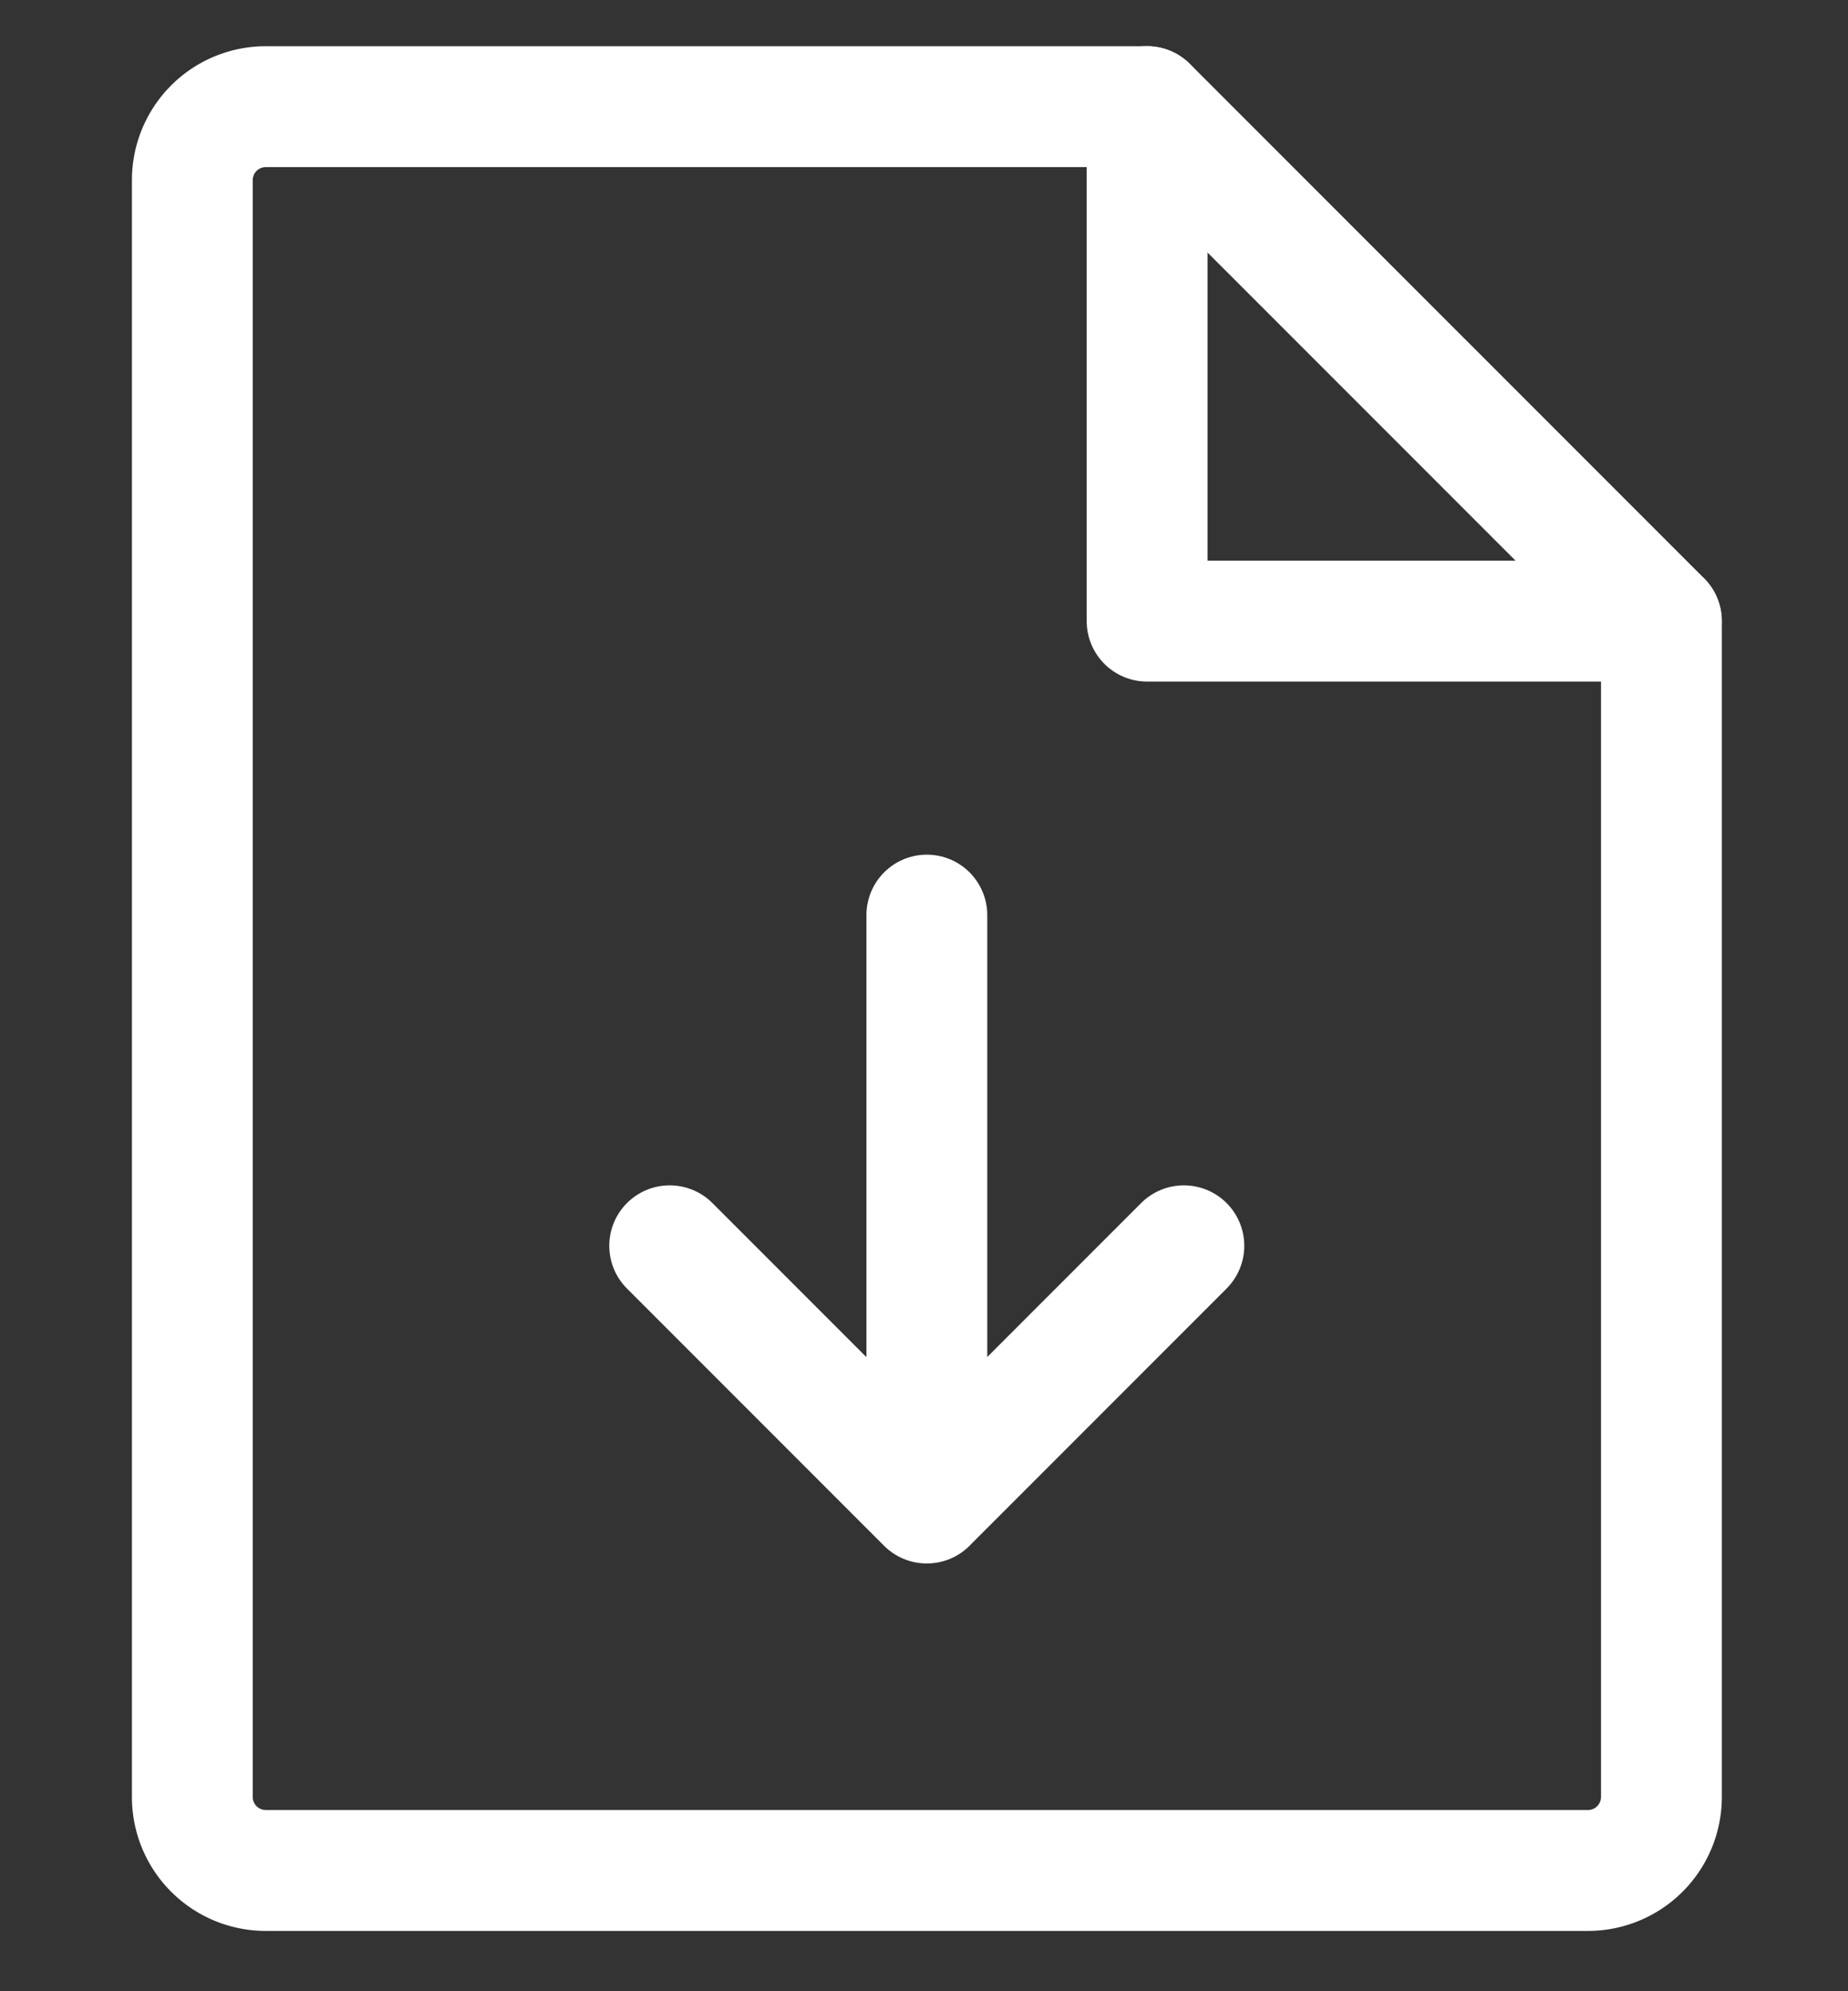
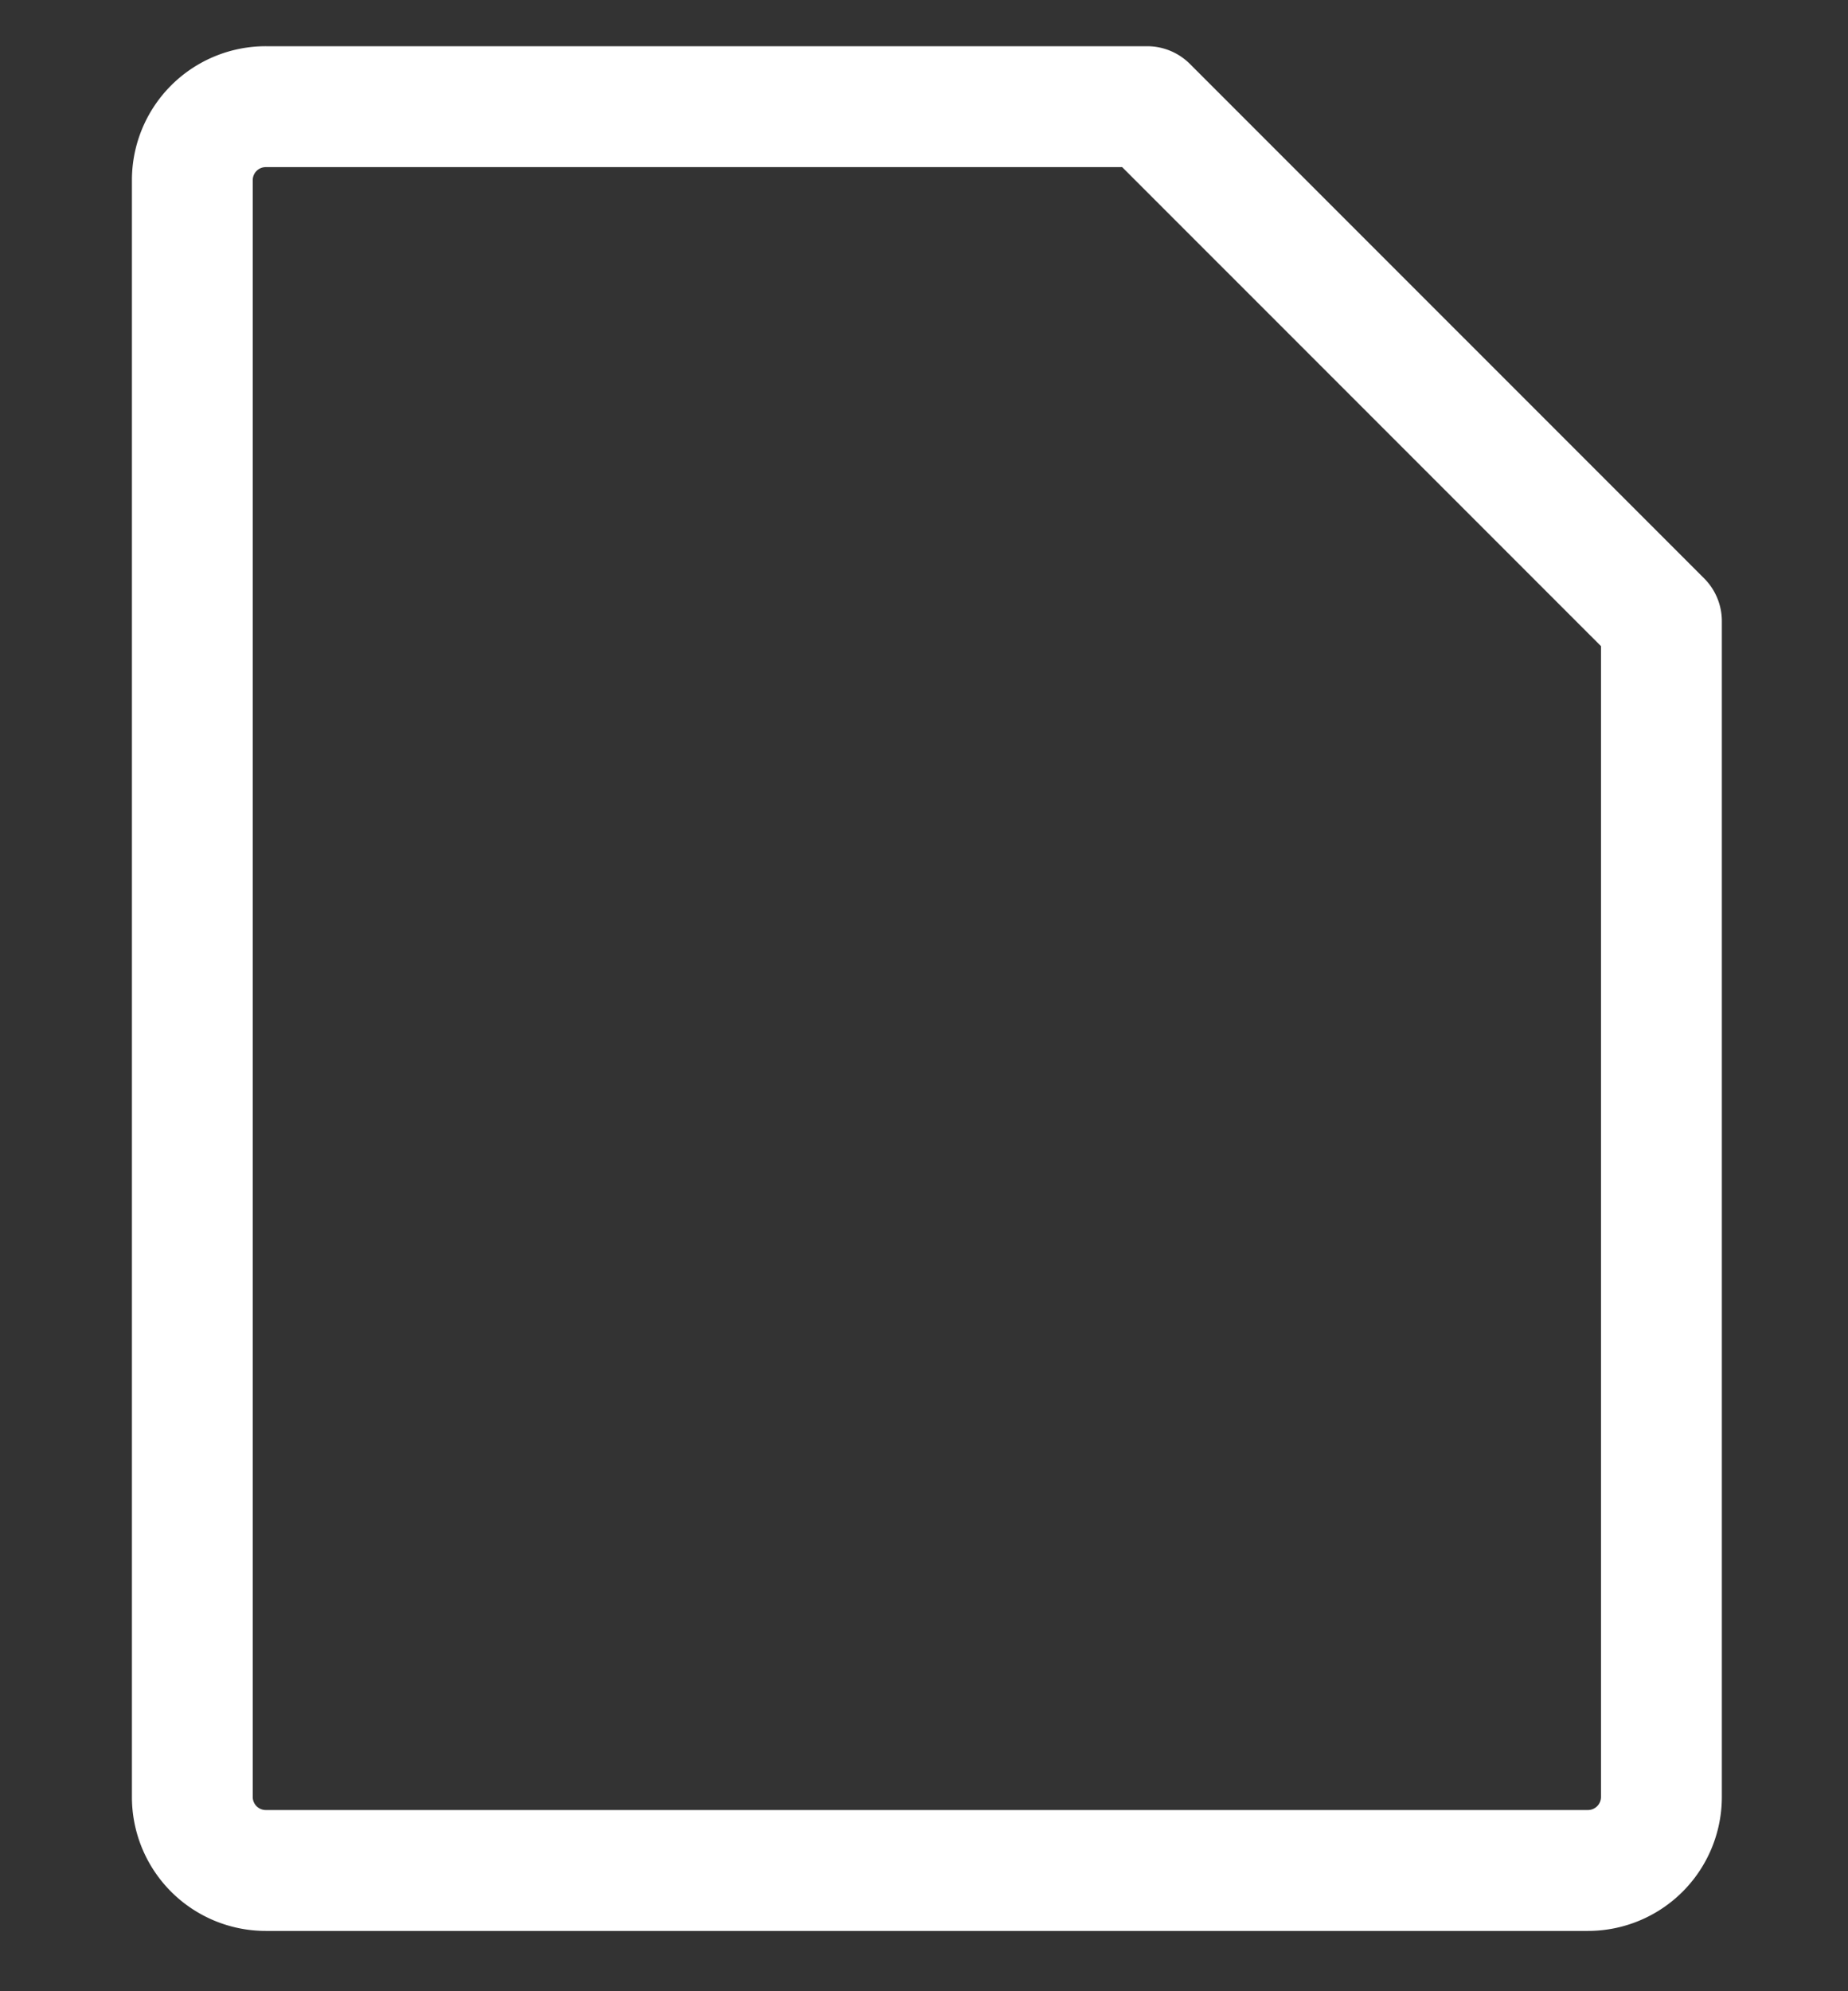
<svg xmlns="http://www.w3.org/2000/svg" width="26" height="28" fill="none">
  <rect width="100%" height="100%" fill="#333333" stroke="none" />
  <path stroke="#fff" stroke-linecap="round" stroke-linejoin="round" stroke-width="1.7" d="M22.34 26.302H3.74a1.033 1.033 0 0 1-1.034-1.033V2.533A1.033 1.033 0 0 1 3.74 1.5h12.4l7.235 7.234v16.535a1.034 1.034 0 0 1-1.034 1.033z" />
-   <path stroke="#fff" stroke-linecap="round" stroke-linejoin="round" stroke-width="1.7" d="M16.139 1.5v7.234h7.234M9.422 17.518l3.617 3.617 3.617-3.617m-3.616-4.65v8.267" />
</svg>